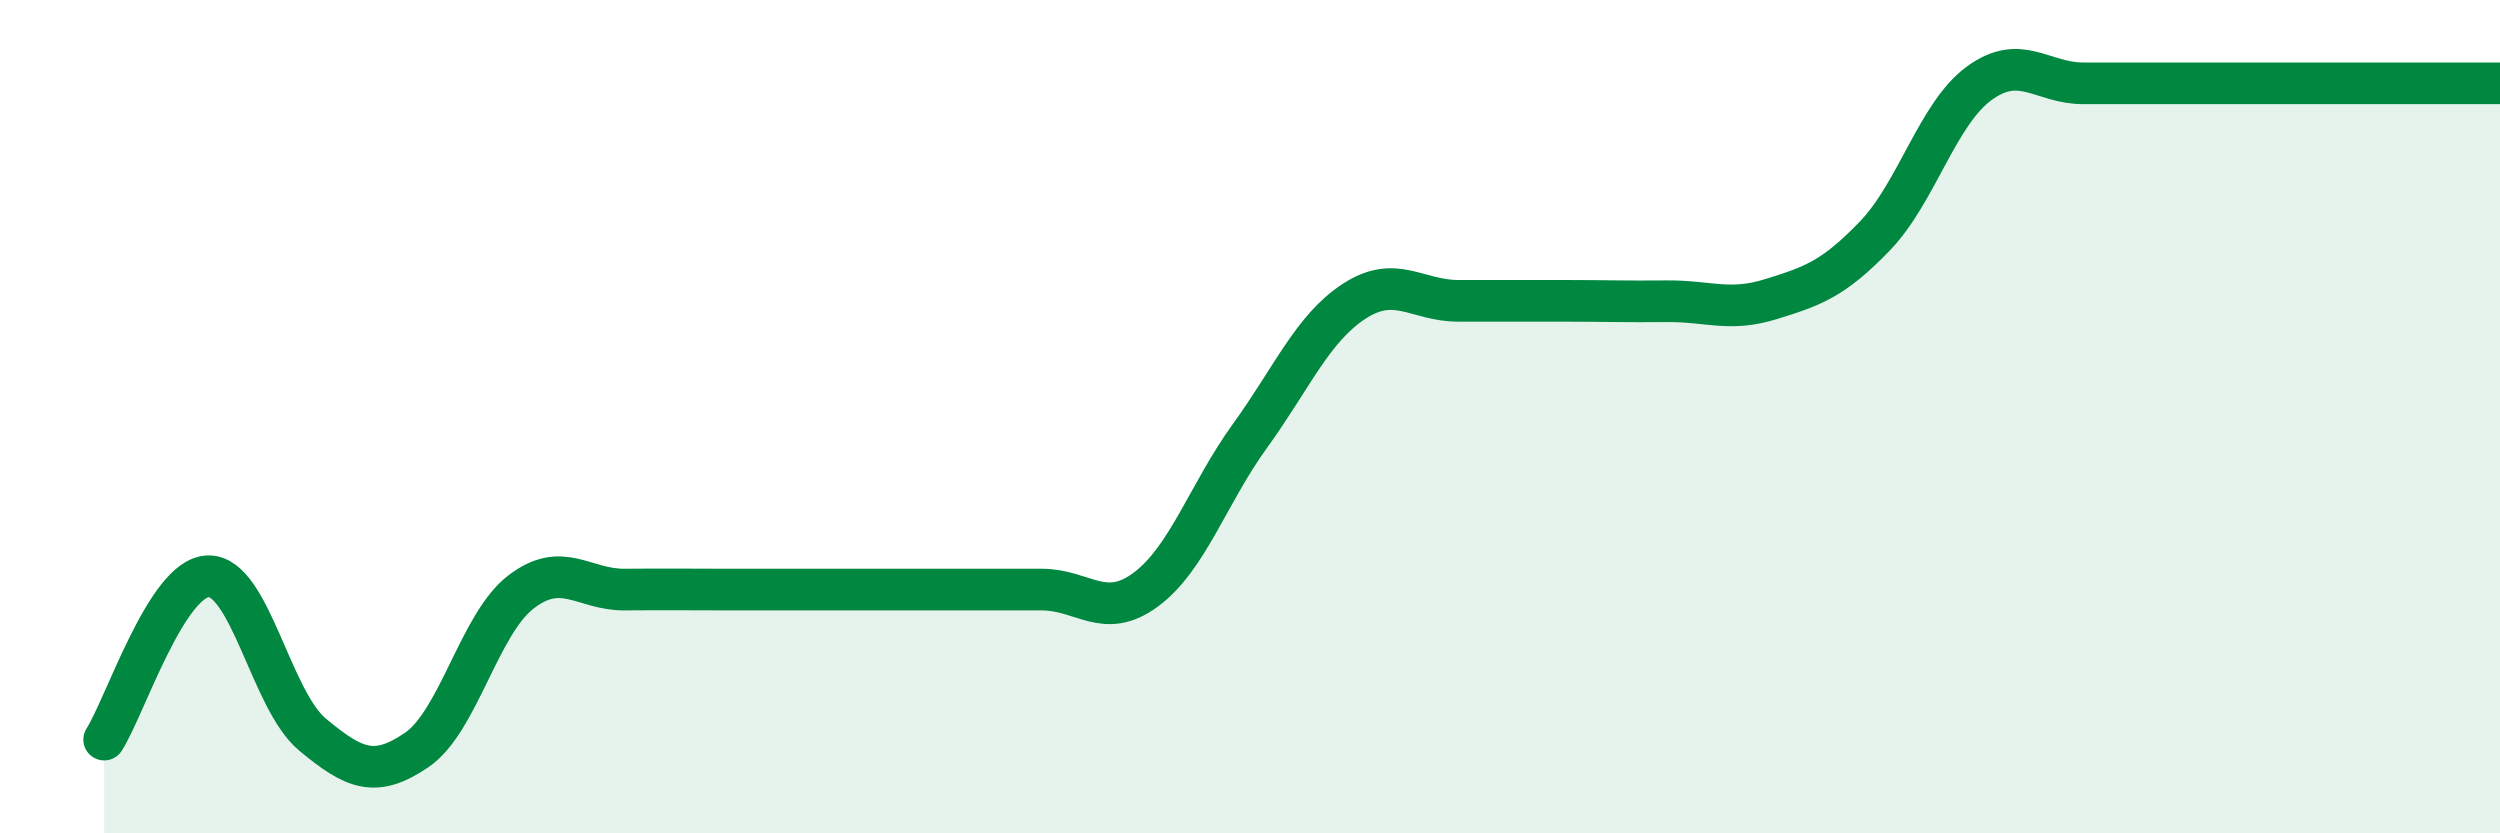
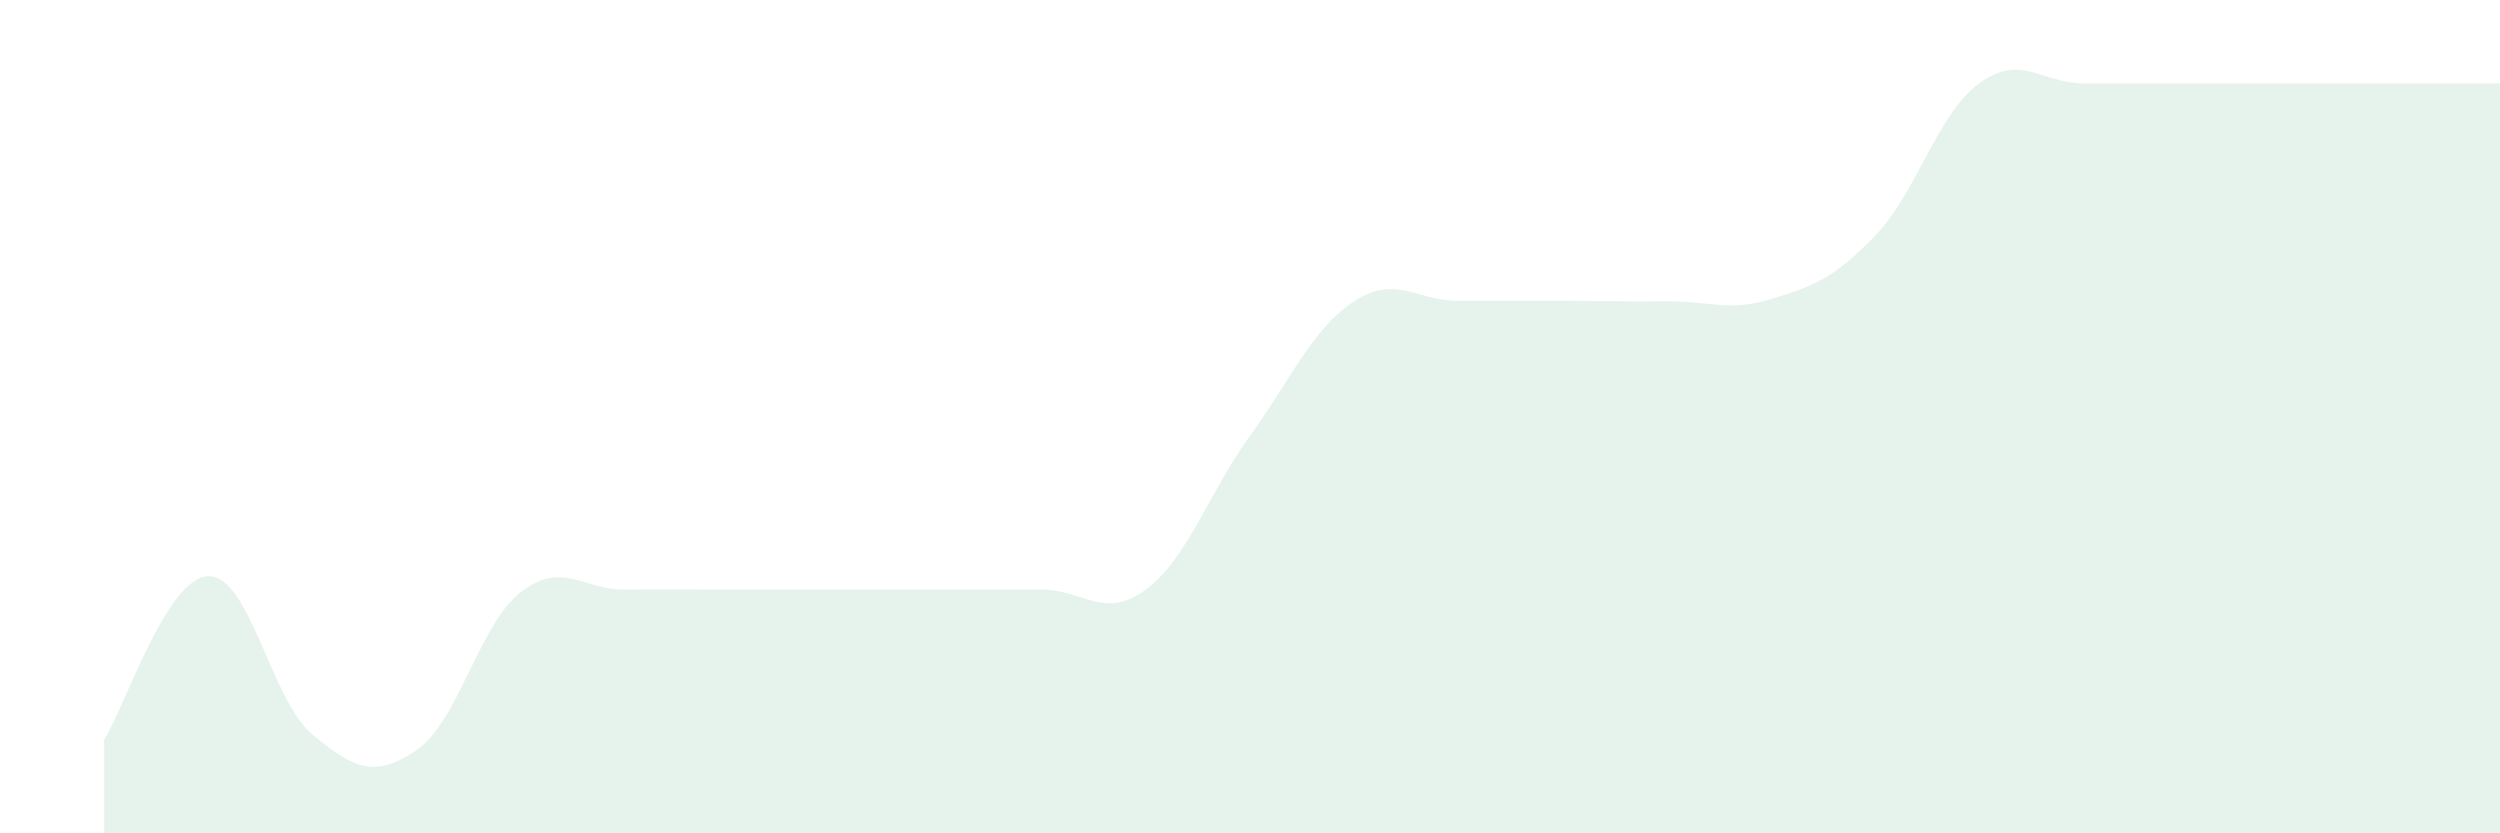
<svg xmlns="http://www.w3.org/2000/svg" width="60" height="20" viewBox="0 0 60 20">
  <path d="M 2.5,17.75 C 3,16.97 4,13.85 5,13.83 C 6,13.81 6.5,16.8 7.5,17.63 C 8.5,18.46 9,18.68 10,18 C 11,17.32 11.5,14.98 12.5,14.21 C 13.5,13.44 14,14.16 15,14.15 C 16,14.14 16.5,14.15 17.5,14.15 C 18.5,14.15 19,14.15 20,14.15 C 21,14.15 21.5,14.15 22.5,14.15 C 23.5,14.15 24,14.15 25,14.15 C 26,14.15 26.5,14.89 27.5,14.15 C 28.5,13.41 29,11.84 30,10.46 C 31,9.08 31.5,7.88 32.5,7.23 C 33.5,6.58 34,7.22 35,7.22 C 36,7.22 36.5,7.22 37.5,7.22 C 38.5,7.22 39,7.24 40,7.23 C 41,7.22 41.5,7.49 42.5,7.18 C 43.5,6.87 44,6.7 45,5.66 C 46,4.62 46.5,2.73 47.5,2 C 48.5,1.27 49,2 50,2 C 51,2 51.5,2 52.5,2 C 53.5,2 53.5,2 55,2 C 56.5,2 59,2 60,2L60 20L2.5 20Z" fill="#008740" opacity="0.1" stroke-linecap="round" stroke-linejoin="round" />
-   <path d="M 2.5,17.75 C 3,16.97 4,13.85 5,13.83 C 6,13.81 6.5,16.8 7.5,17.63 C 8.5,18.46 9,18.68 10,18 C 11,17.32 11.5,14.98 12.5,14.21 C 13.5,13.44 14,14.16 15,14.15 C 16,14.14 16.5,14.15 17.5,14.15 C 18.5,14.15 19,14.15 20,14.15 C 21,14.15 21.5,14.15 22.5,14.15 C 23.5,14.15 24,14.15 25,14.15 C 26,14.15 26.5,14.89 27.5,14.15 C 28.5,13.41 29,11.84 30,10.46 C 31,9.08 31.5,7.88 32.5,7.23 C 33.5,6.58 34,7.22 35,7.22 C 36,7.22 36.5,7.22 37.5,7.22 C 38.5,7.22 39,7.24 40,7.23 C 41,7.22 41.5,7.49 42.5,7.18 C 43.5,6.87 44,6.7 45,5.66 C 46,4.62 46.5,2.73 47.5,2 C 48.5,1.27 49,2 50,2 C 51,2 51.5,2 52.5,2 C 53.5,2 53.5,2 55,2 C 56.5,2 59,2 60,2" stroke="#008740" stroke-width="1" fill="none" stroke-linecap="round" stroke-linejoin="round" />
</svg>